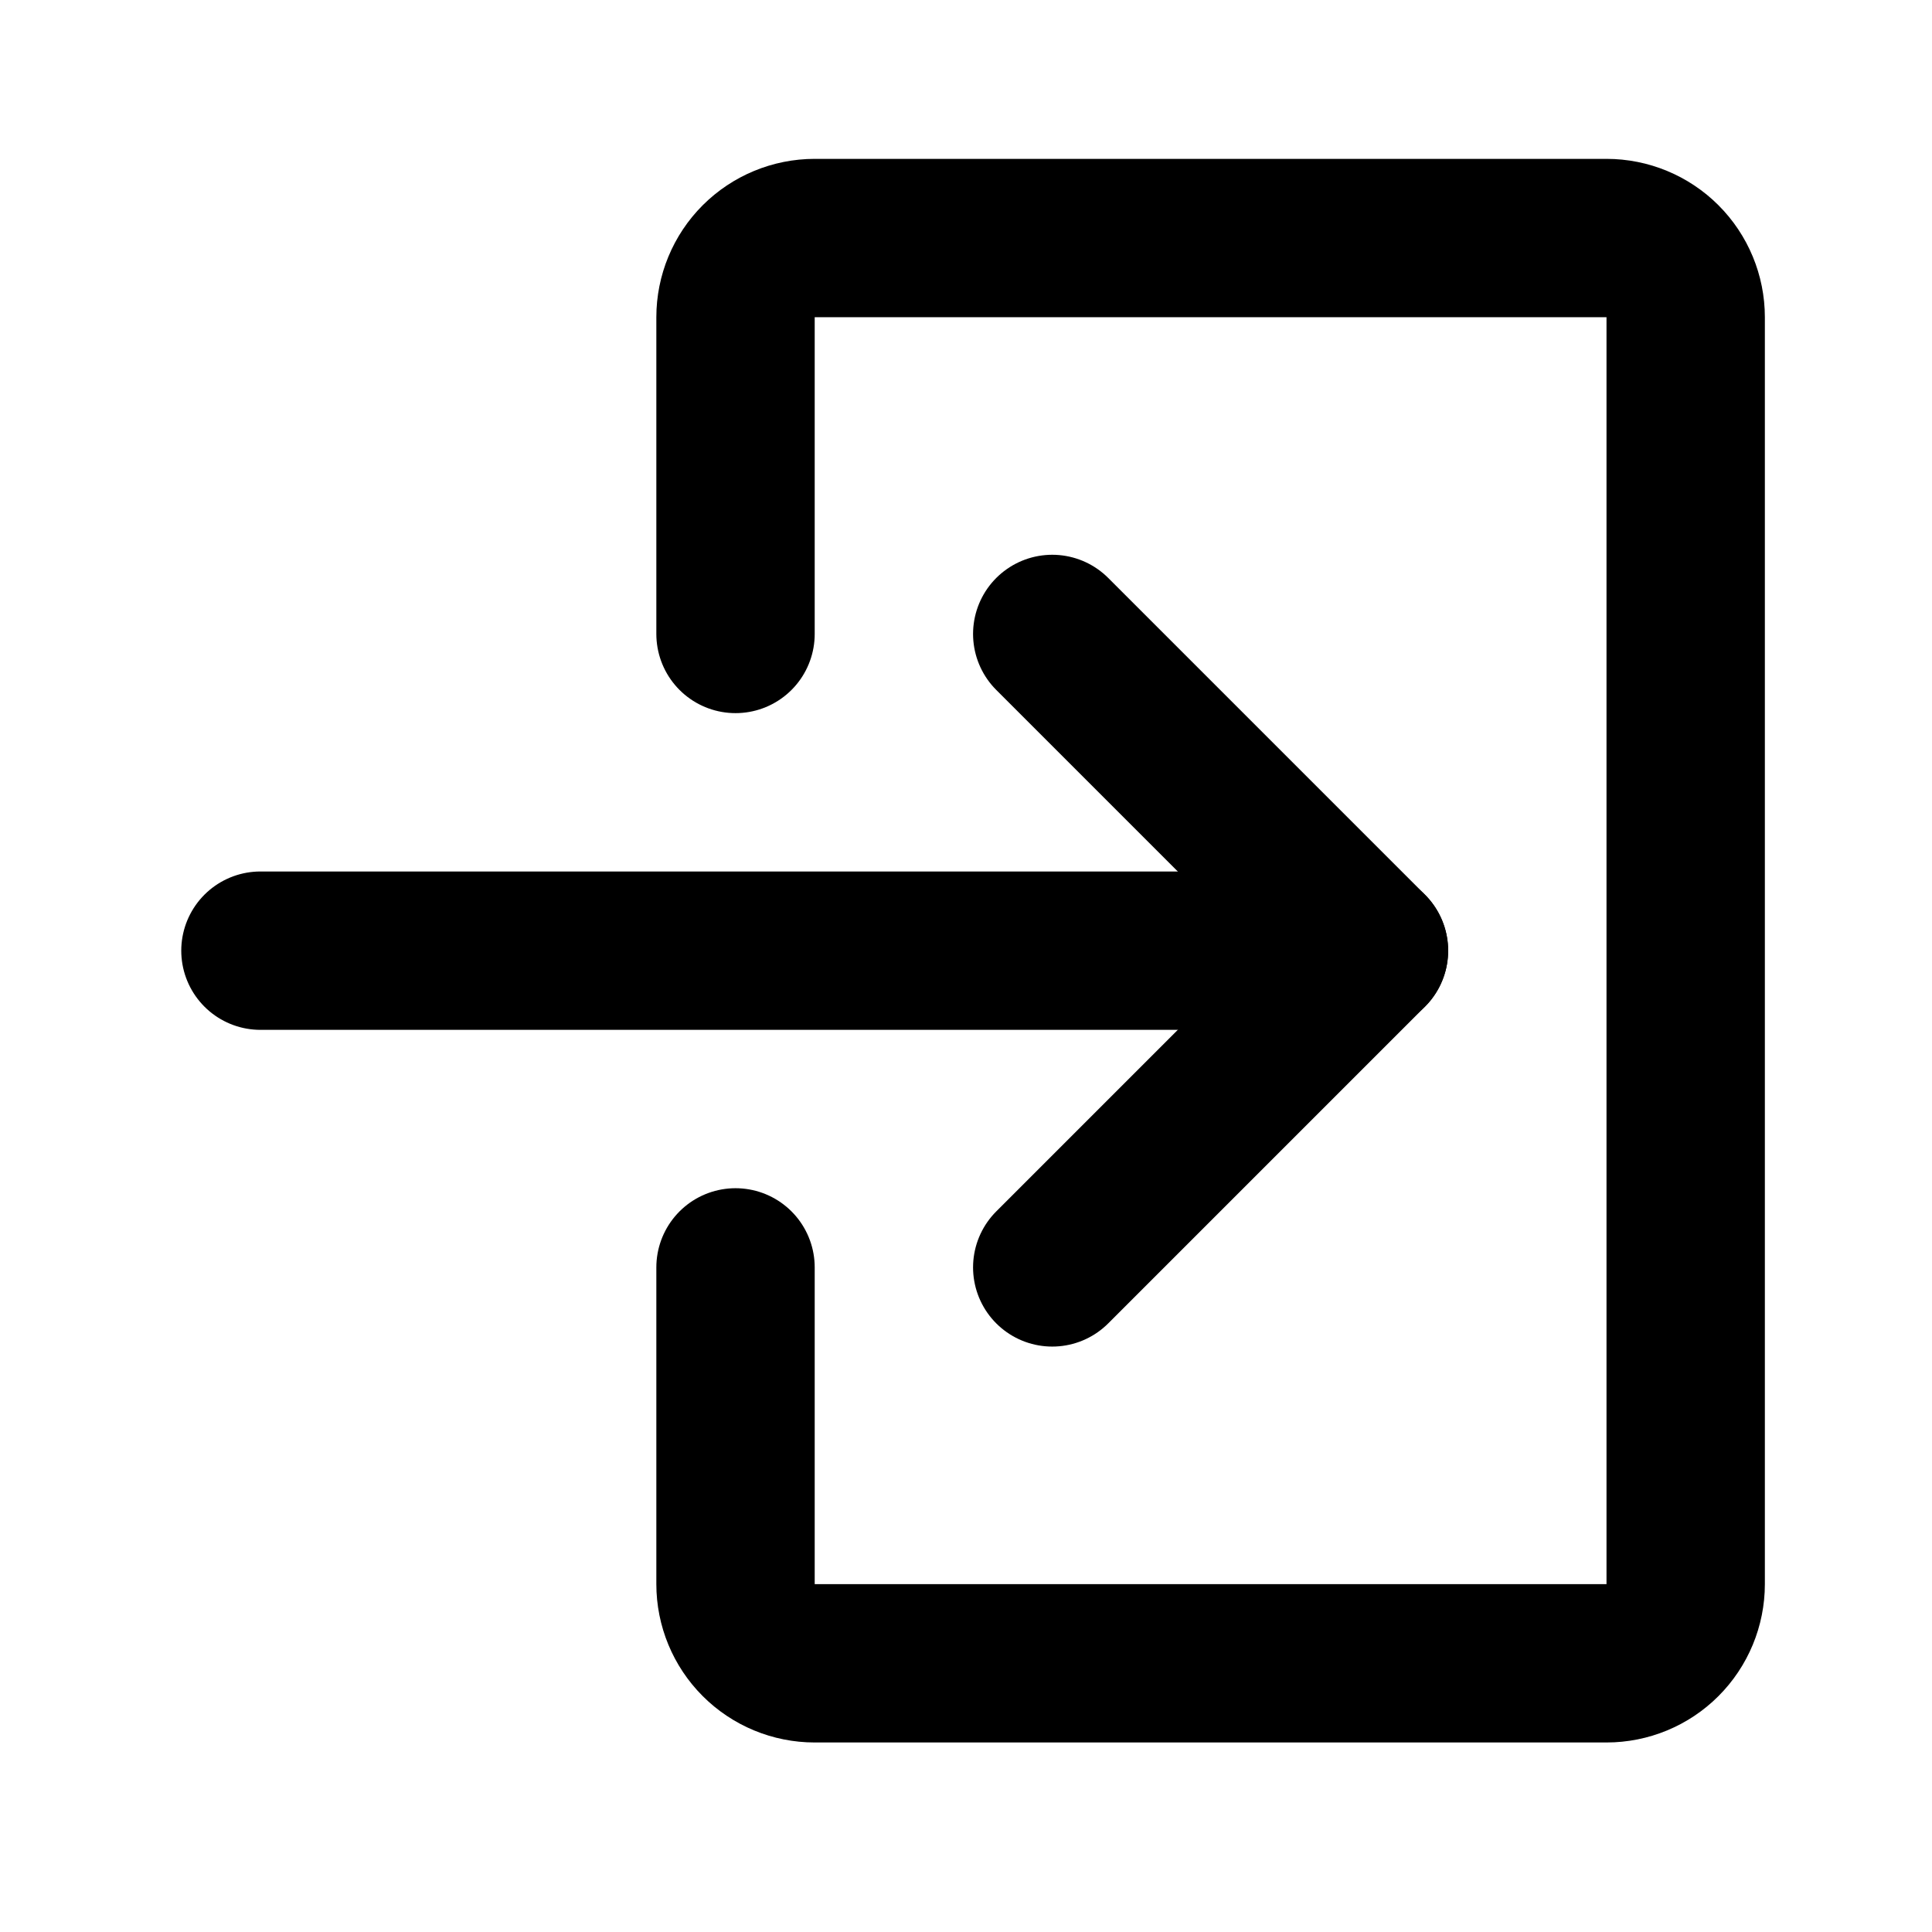
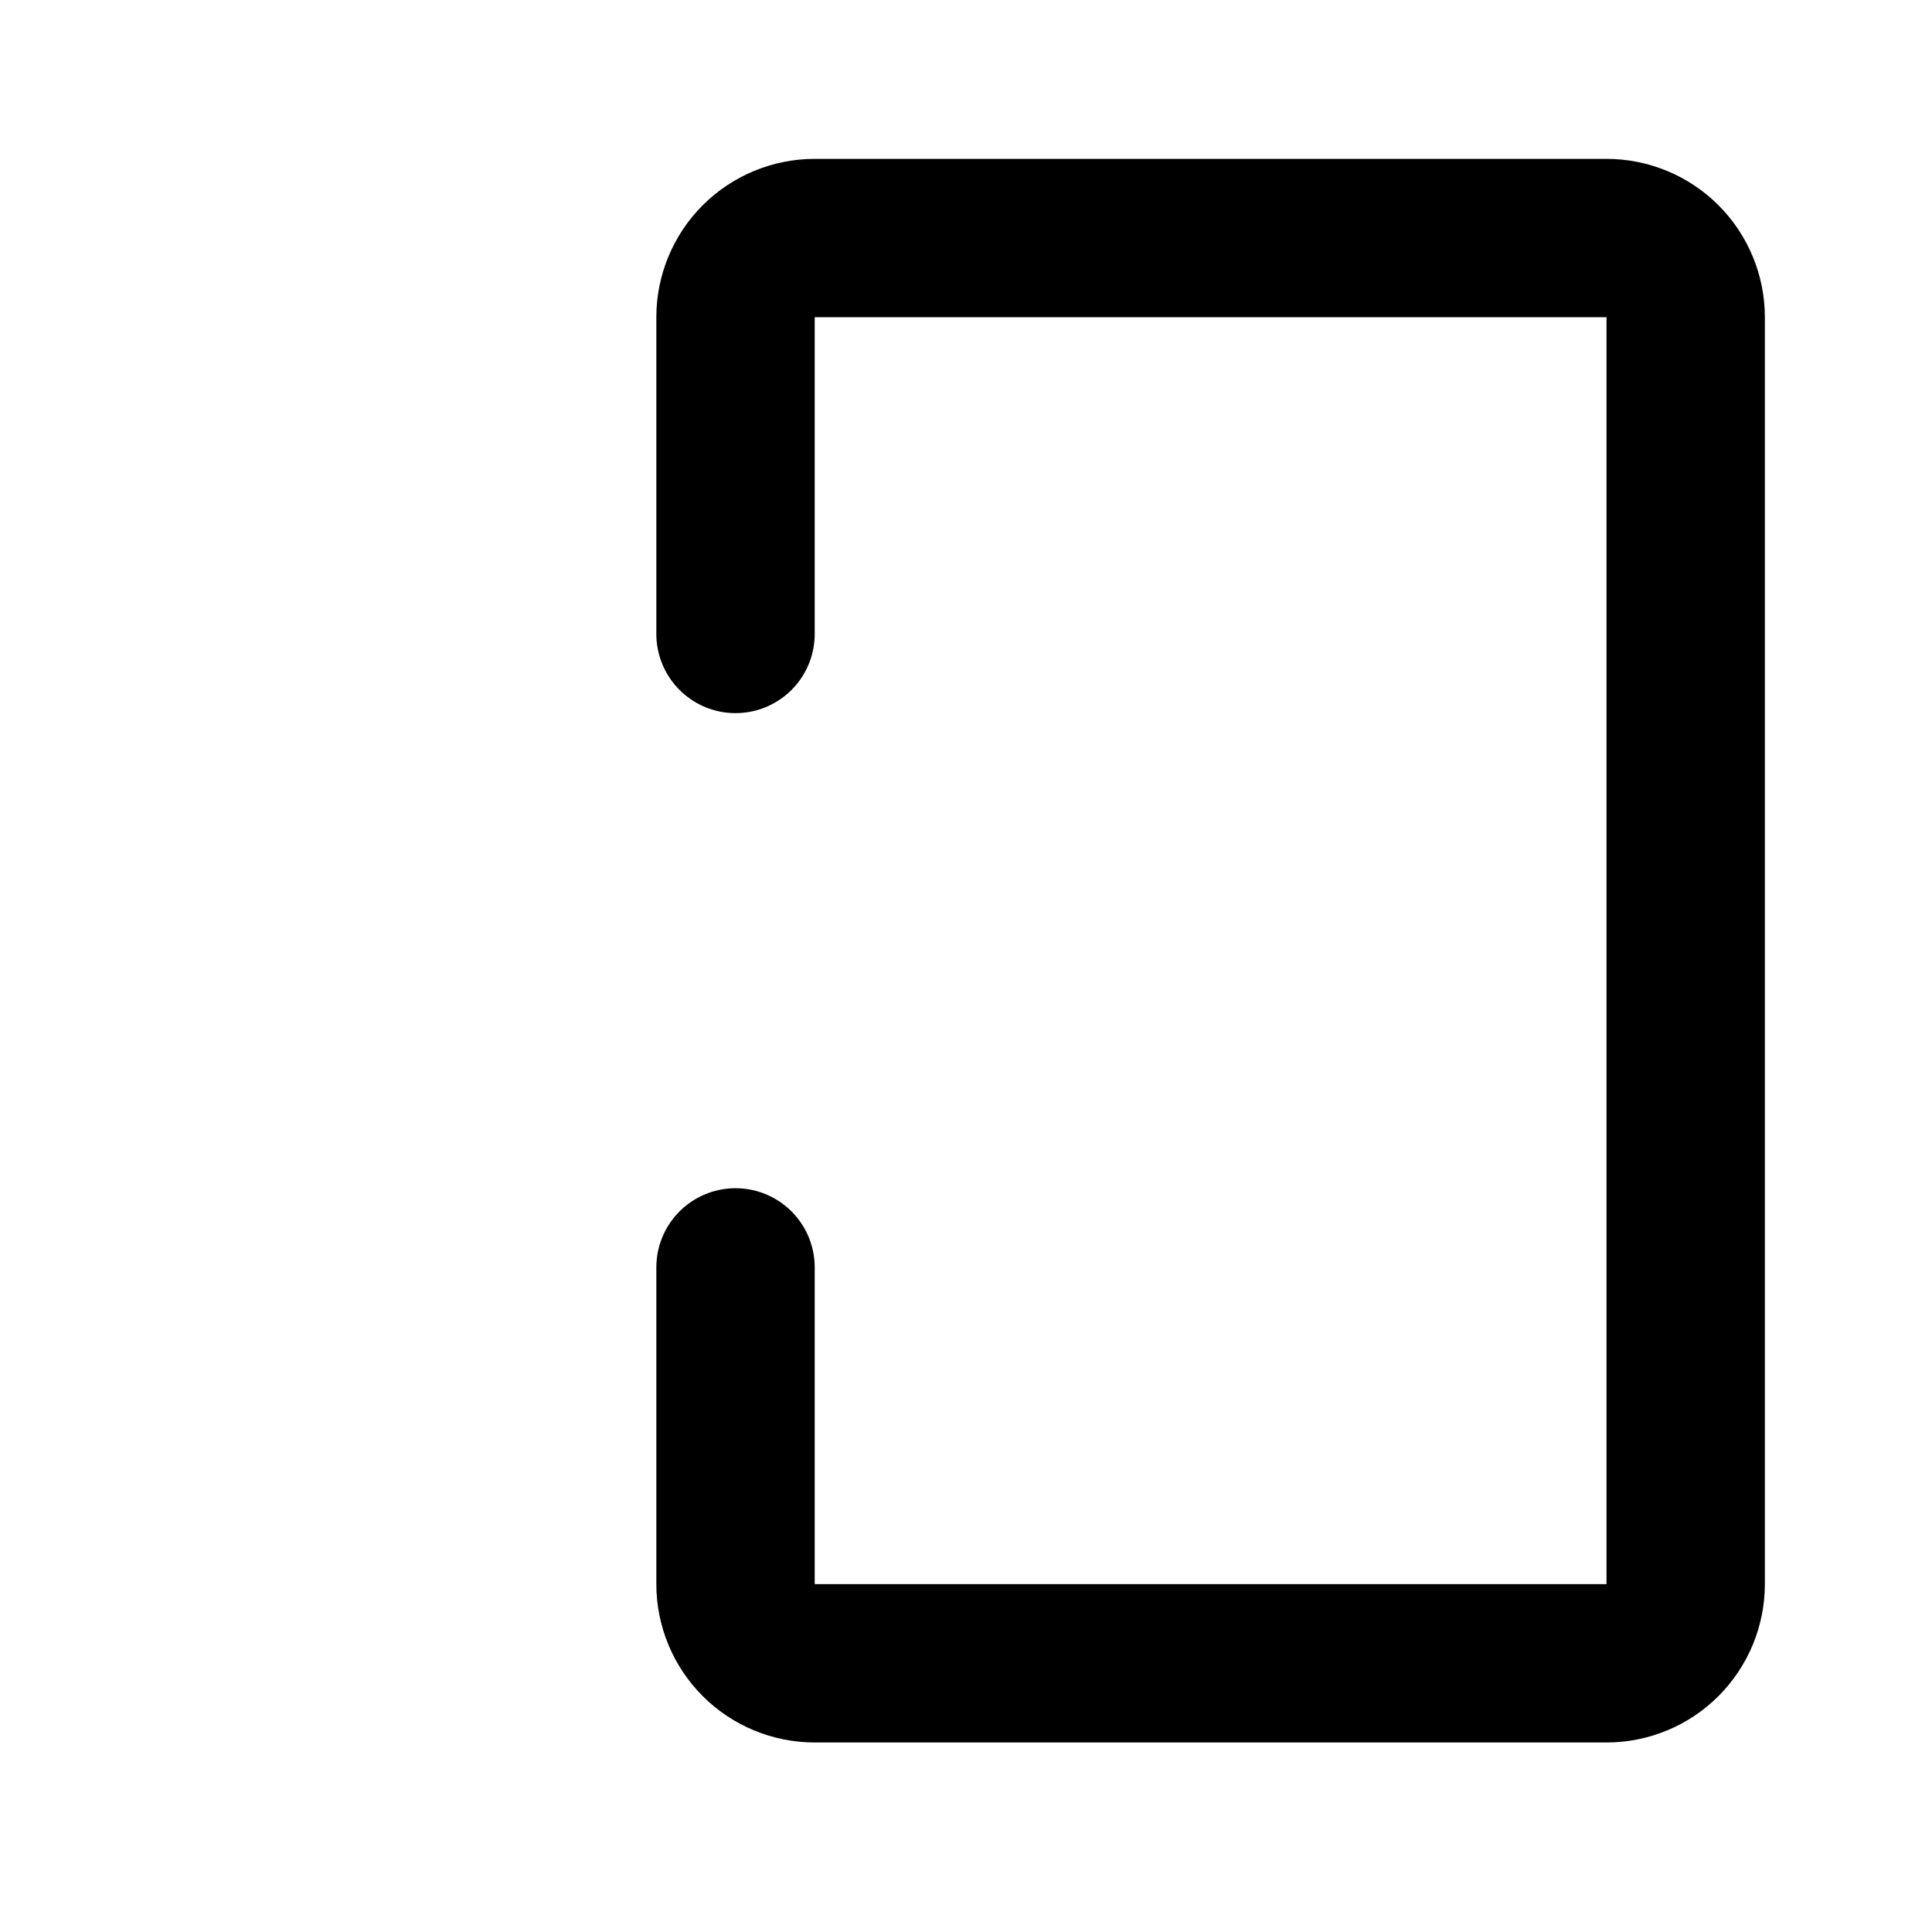
<svg xmlns="http://www.w3.org/2000/svg" width="61" height="61" viewBox="0 0 61 61" fill="none">
-   <path d="M8.223 30.016H43.223" stroke="black" stroke-width="5" stroke-linecap="round" stroke-linejoin="round" />
-   <path d="M33.223 40.016L43.223 30.016L33.223 20.016" stroke="black" stroke-width="5" stroke-linecap="round" stroke-linejoin="round" />
  <path d="M23.223 20.016V10.016C23.223 9.353 23.486 8.717 23.955 8.248C24.424 7.78 25.06 7.516 25.723 7.516H50.723C51.386 7.516 52.022 7.78 52.49 8.248C52.959 8.717 53.223 9.353 53.223 10.016V50.016C53.223 50.679 52.959 51.315 52.49 51.784C52.022 52.253 51.386 52.516 50.723 52.516H25.723C25.06 52.516 24.424 52.253 23.955 51.784C23.486 51.315 23.223 50.679 23.223 50.016V40.016" stroke="black" stroke-width="5" stroke-linecap="round" stroke-linejoin="round" />
</svg>